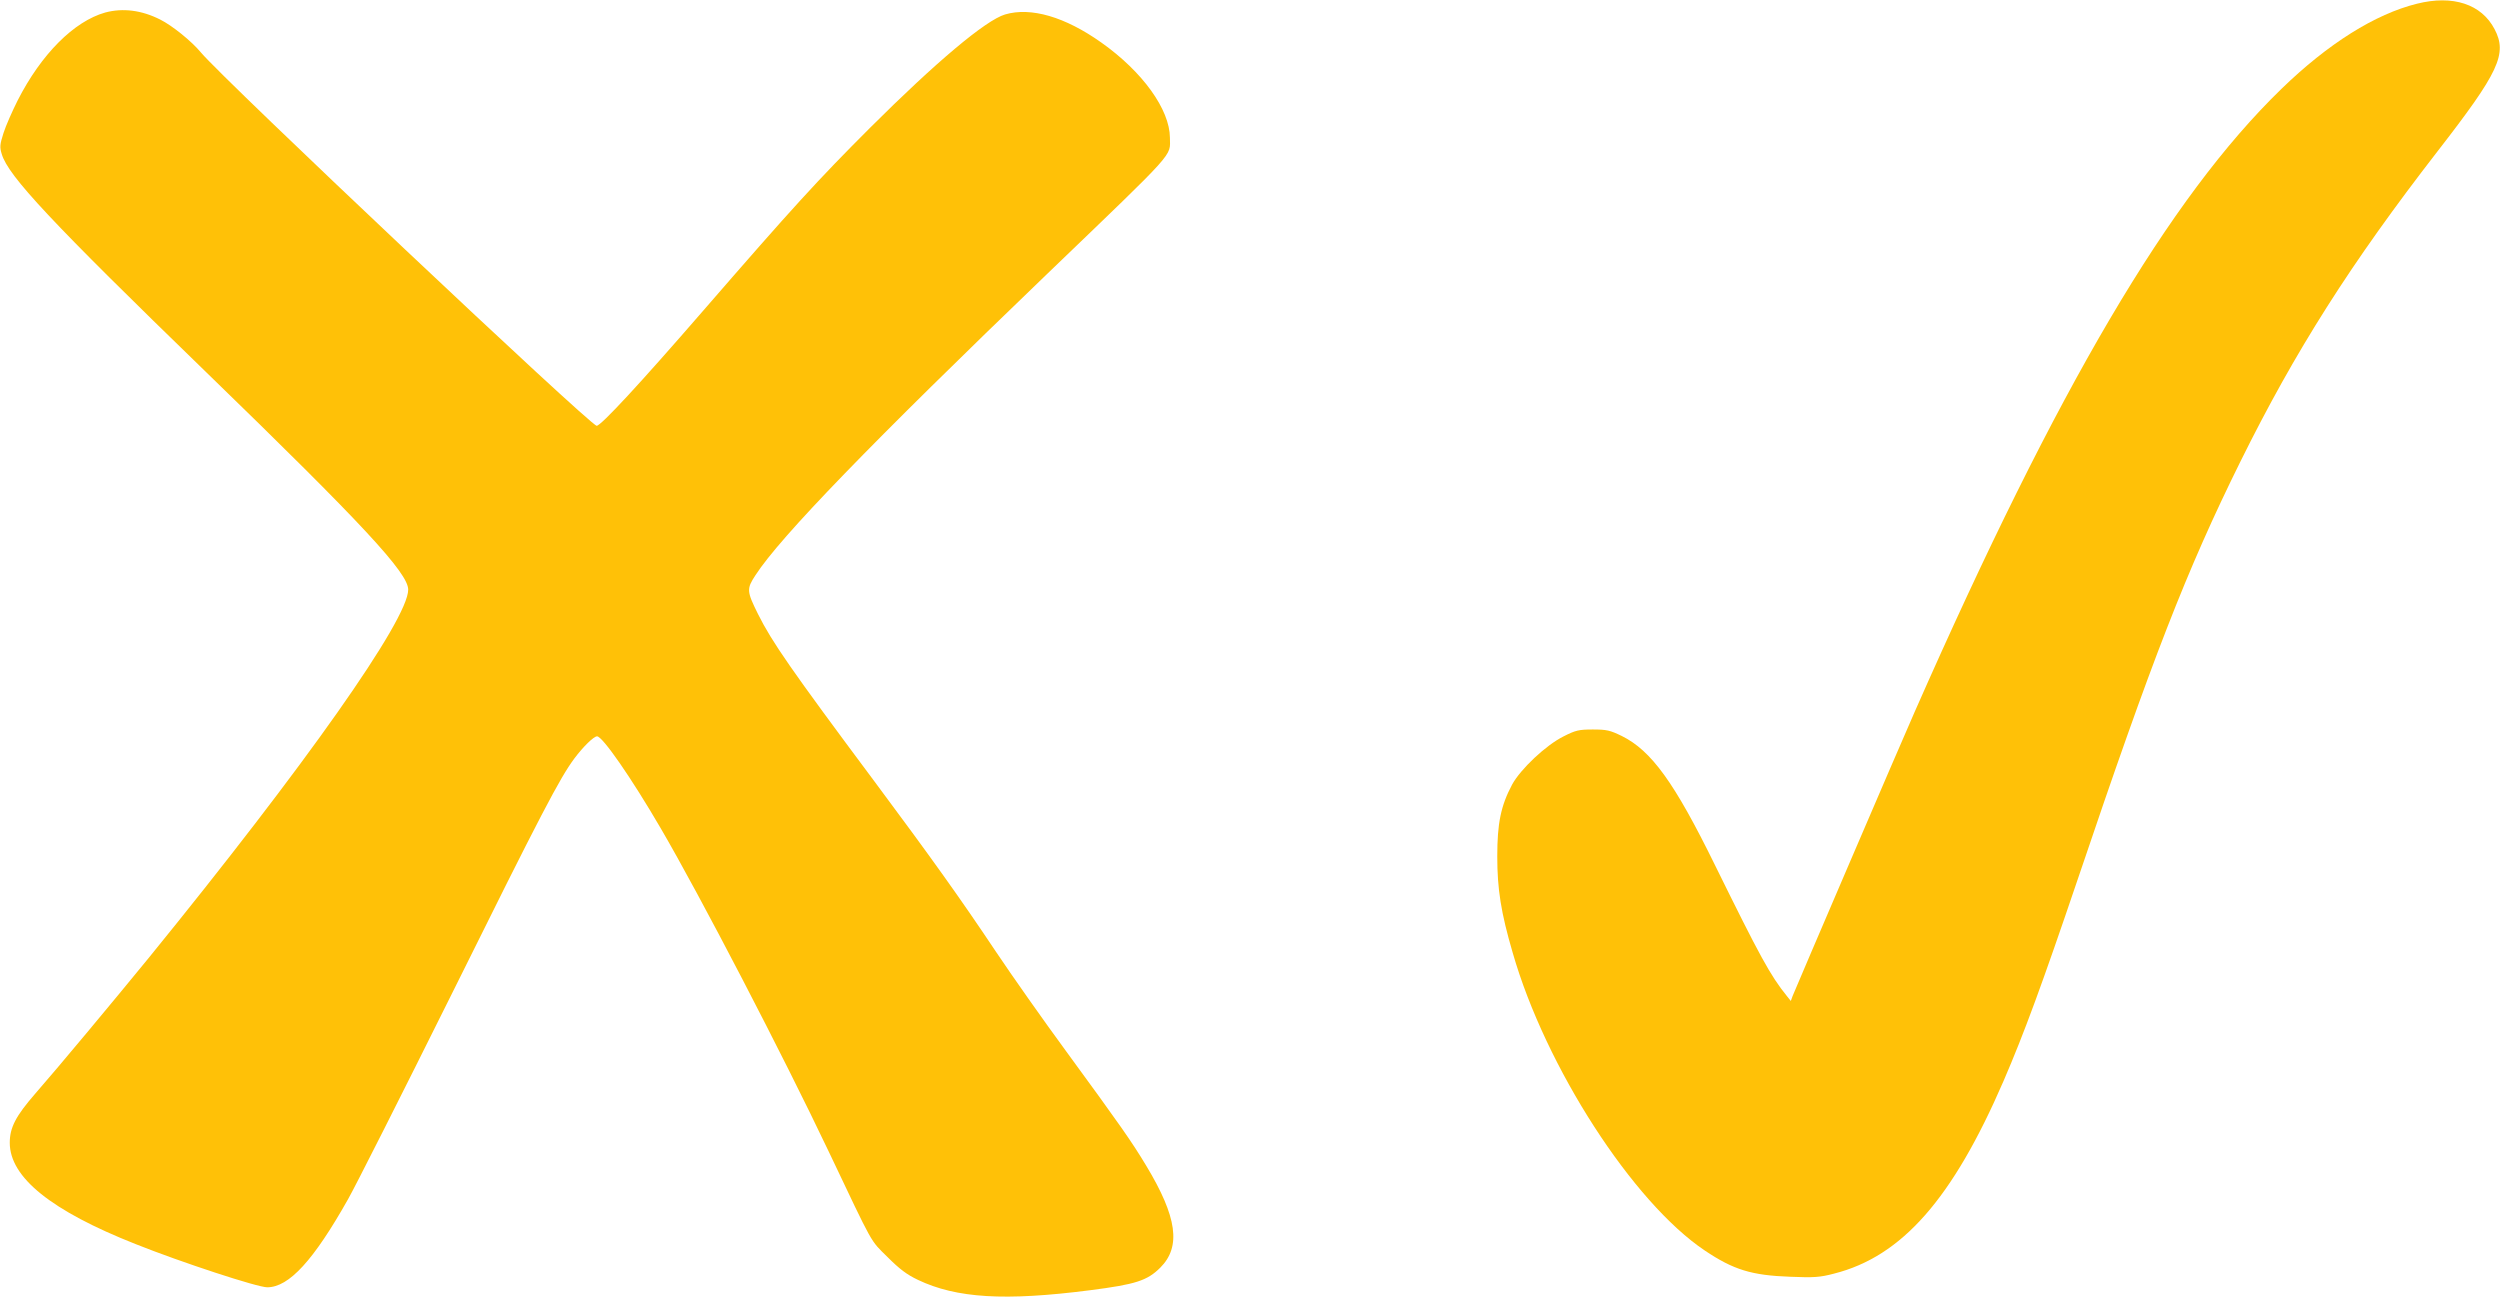
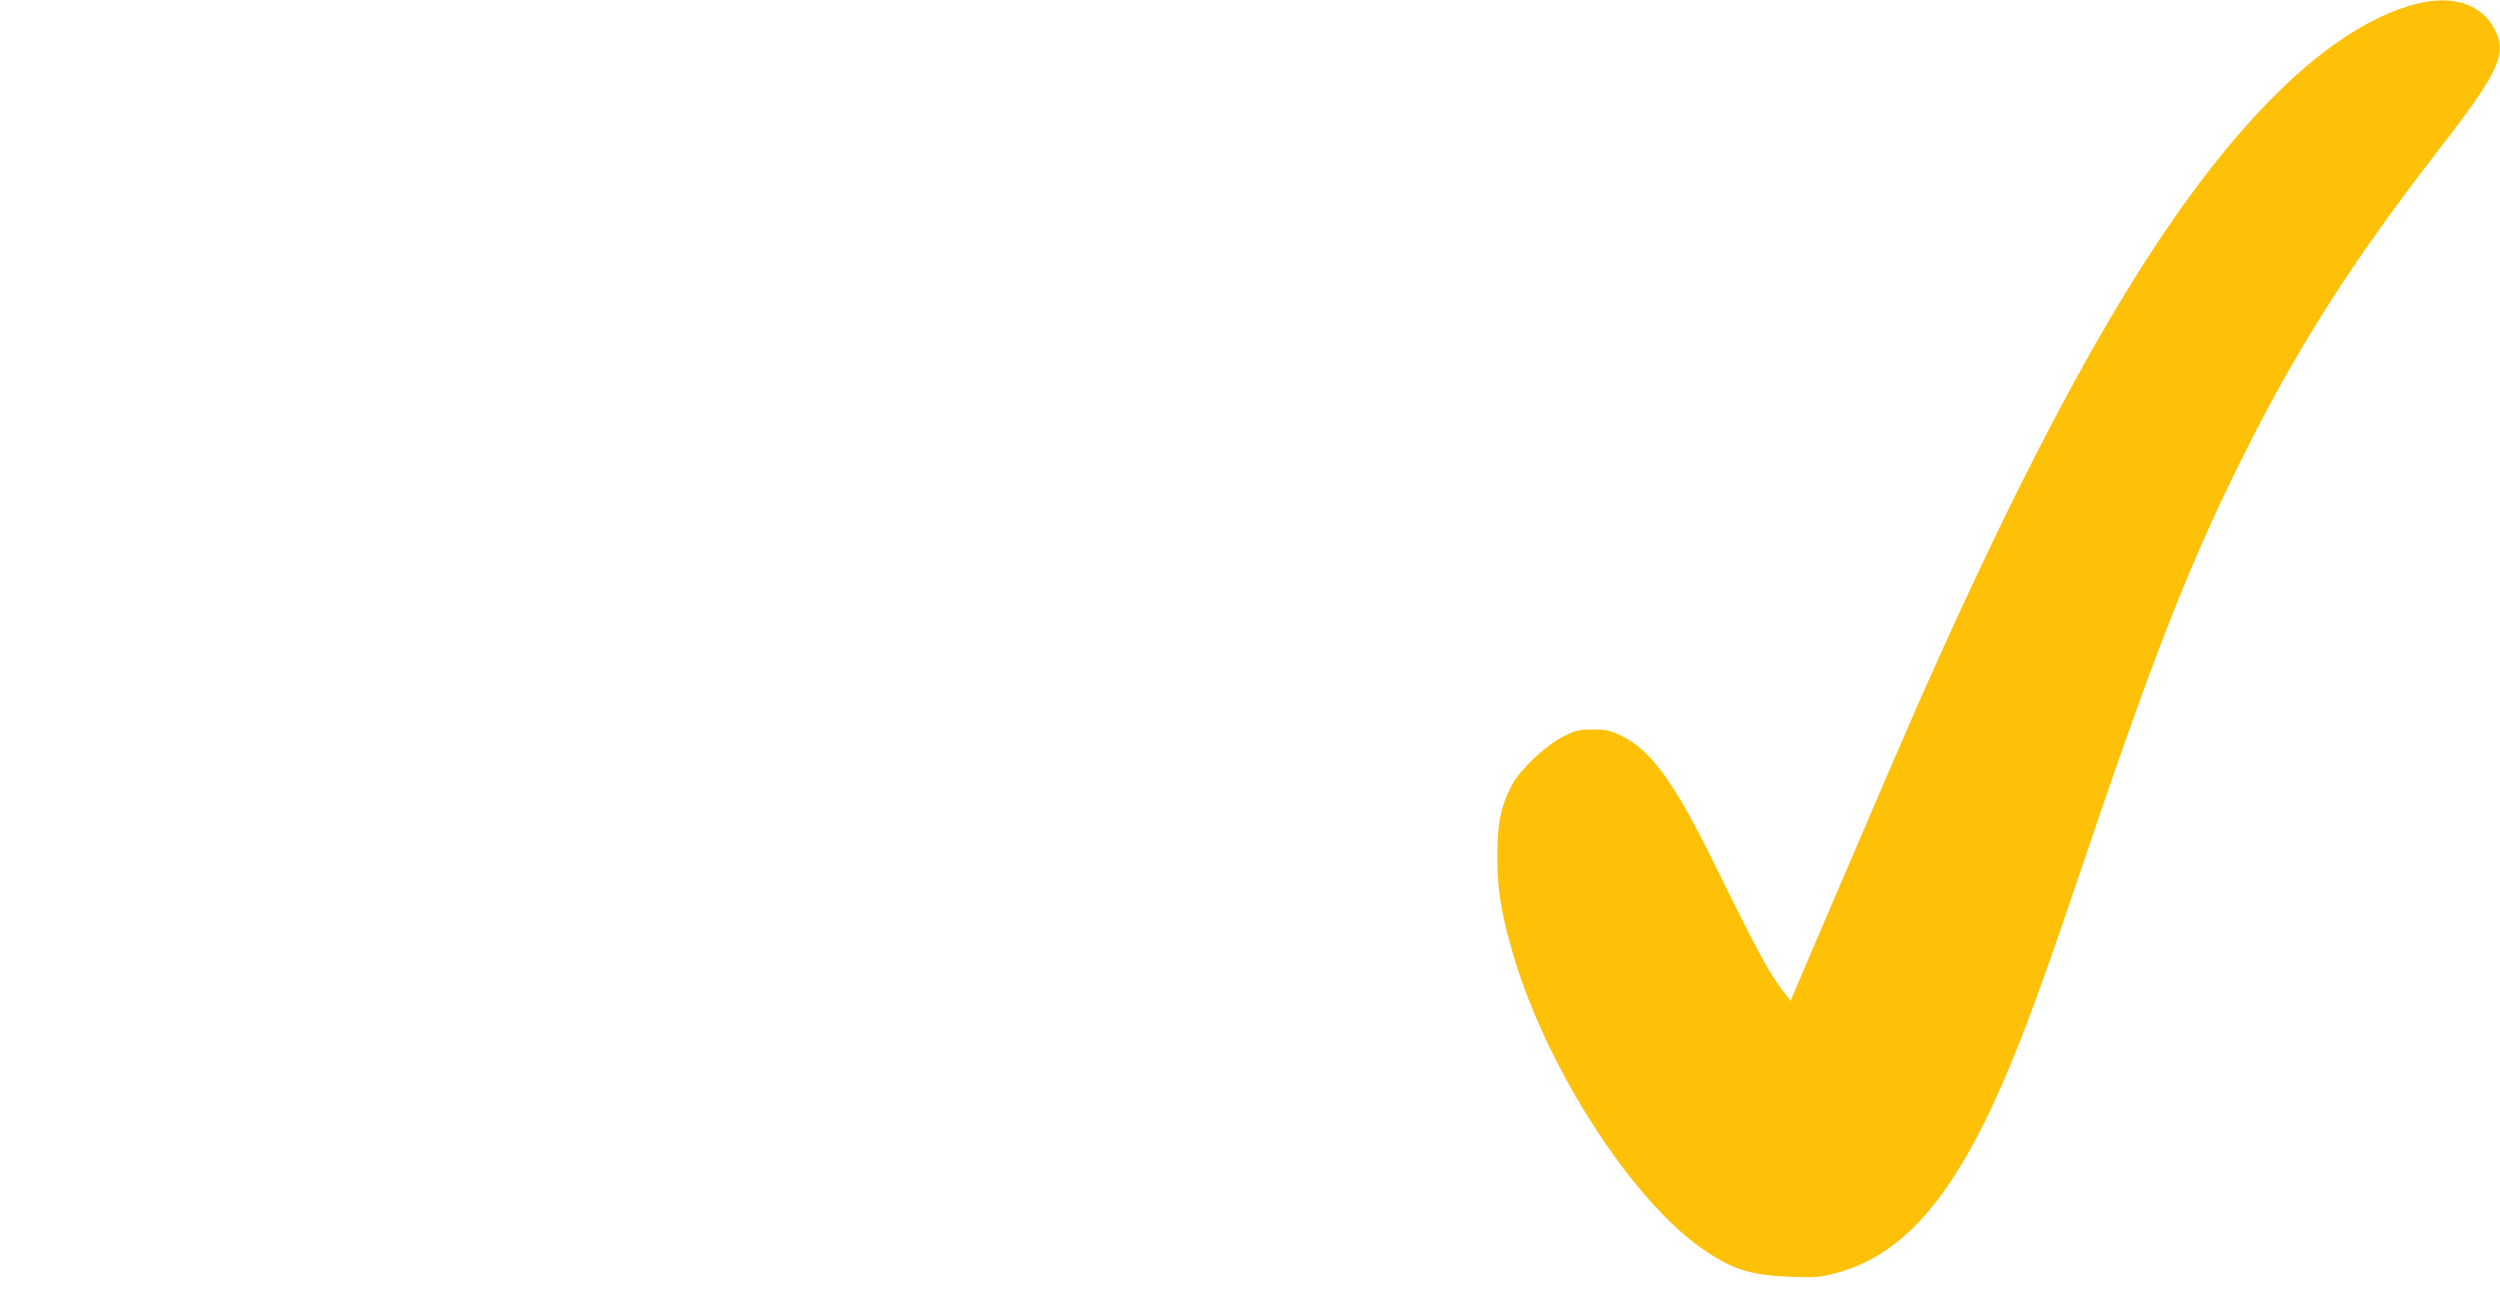
<svg xmlns="http://www.w3.org/2000/svg" version="1.0" width="1280pt" height="664pt" viewBox="0 0 1280 664" preserveAspectRatio="xMidYMid meet">
  <g transform="translate(0,664) scale(0.1,-0.1)" fill="#ffc107" stroke="none">
-     <path d="M12375 6621 c-214 -53 -455 -204 -694 -436 -574 -557 -1143 -1523 -1878 -3190 -73 -165 -605 -1405 -625 -1455 l-9 -25 -20 25 c-85 105 -138 203 -368 670 -208 424 -326 587 -478 662 -60 29 -77 33 -148 33 -71 0 -88 -4 -149 -35 -91 -45 -221 -168 -264 -247 -58 -109 -76 -199 -76 -368 0 -167 19 -288 79 -493 168 -585 615 -1278 984 -1525 146 -98 239 -127 437 -134 121 -5 152 -3 224 16 348 88 607 383 868 986 105 243 199 499 382 1039 379 1122 555 1575 830 2131 281 568 566 1017 1010 1590 315 406 359 499 292 626 -67 128 -213 176 -397 130z" />
-     <path d="M539 6576 c-160 -45 -328 -213 -449 -451 -27 -54 -60 -128 -72 -166 -19 -59 -20 -73 -9 -108 33 -112 252 -346 1047 -1117 803 -779 1034 -1028 1034 -1113 0 -153 -526 -899 -1329 -1886 -188 -230 -468 -566 -581 -695 -99 -114 -130 -173 -130 -251 0 -177 212 -348 645 -519 233 -93 626 -222 674 -221 111 1 236 137 413 451 36 63 275 536 531 1051 460 928 553 1105 628 1206 45 60 99 113 116 113 28 0 175 -212 326 -471 202 -346 624 -1158 862 -1659 230 -484 209 -447 299 -536 62 -62 99 -90 156 -117 197 -94 445 -109 881 -53 234 30 293 49 360 116 107 107 86 259 -72 521 -74 123 -132 206 -410 586 -116 158 -278 388 -361 512 -181 271 -329 478 -620 869 -431 578 -526 716 -597 858 -58 117 -59 129 -13 199 127 196 591 675 1497 1546 669 643 625 595 625 694 -1 144 -139 337 -351 487 -186 132 -361 183 -493 144 -100 -30 -354 -244 -692 -581 -268 -268 -395 -407 -853 -935 -325 -375 -524 -590 -546 -590 -32 0 -1905 1767 -2026 1911 -48 58 -147 138 -209 169 -95 48 -191 60 -281 36z" />
+     <path d="M12375 6621 c-214 -53 -455 -204 -694 -436 -574 -557 -1143 -1523 -1878 -3190 -73 -165 -605 -1405 -625 -1455 l-9 -25 -20 25 c-85 105 -138 203 -368 670 -208 424 -326 587 -478 662 -60 29 -77 33 -148 33 -71 0 -88 -4 -149 -35 -91 -45 -221 -168 -264 -247 -58 -109 -76 -199 -76 -368 0 -167 19 -288 79 -493 168 -585 615 -1278 984 -1525 146 -98 239 -127 437 -134 121 -5 152 -3 224 16 348 88 607 383 868 986 105 243 199 499 382 1039 379 1122 555 1575 830 2131 281 568 566 1017 1010 1590 315 406 359 499 292 626 -67 128 -213 176 -397 130" />
  </g>
</svg>